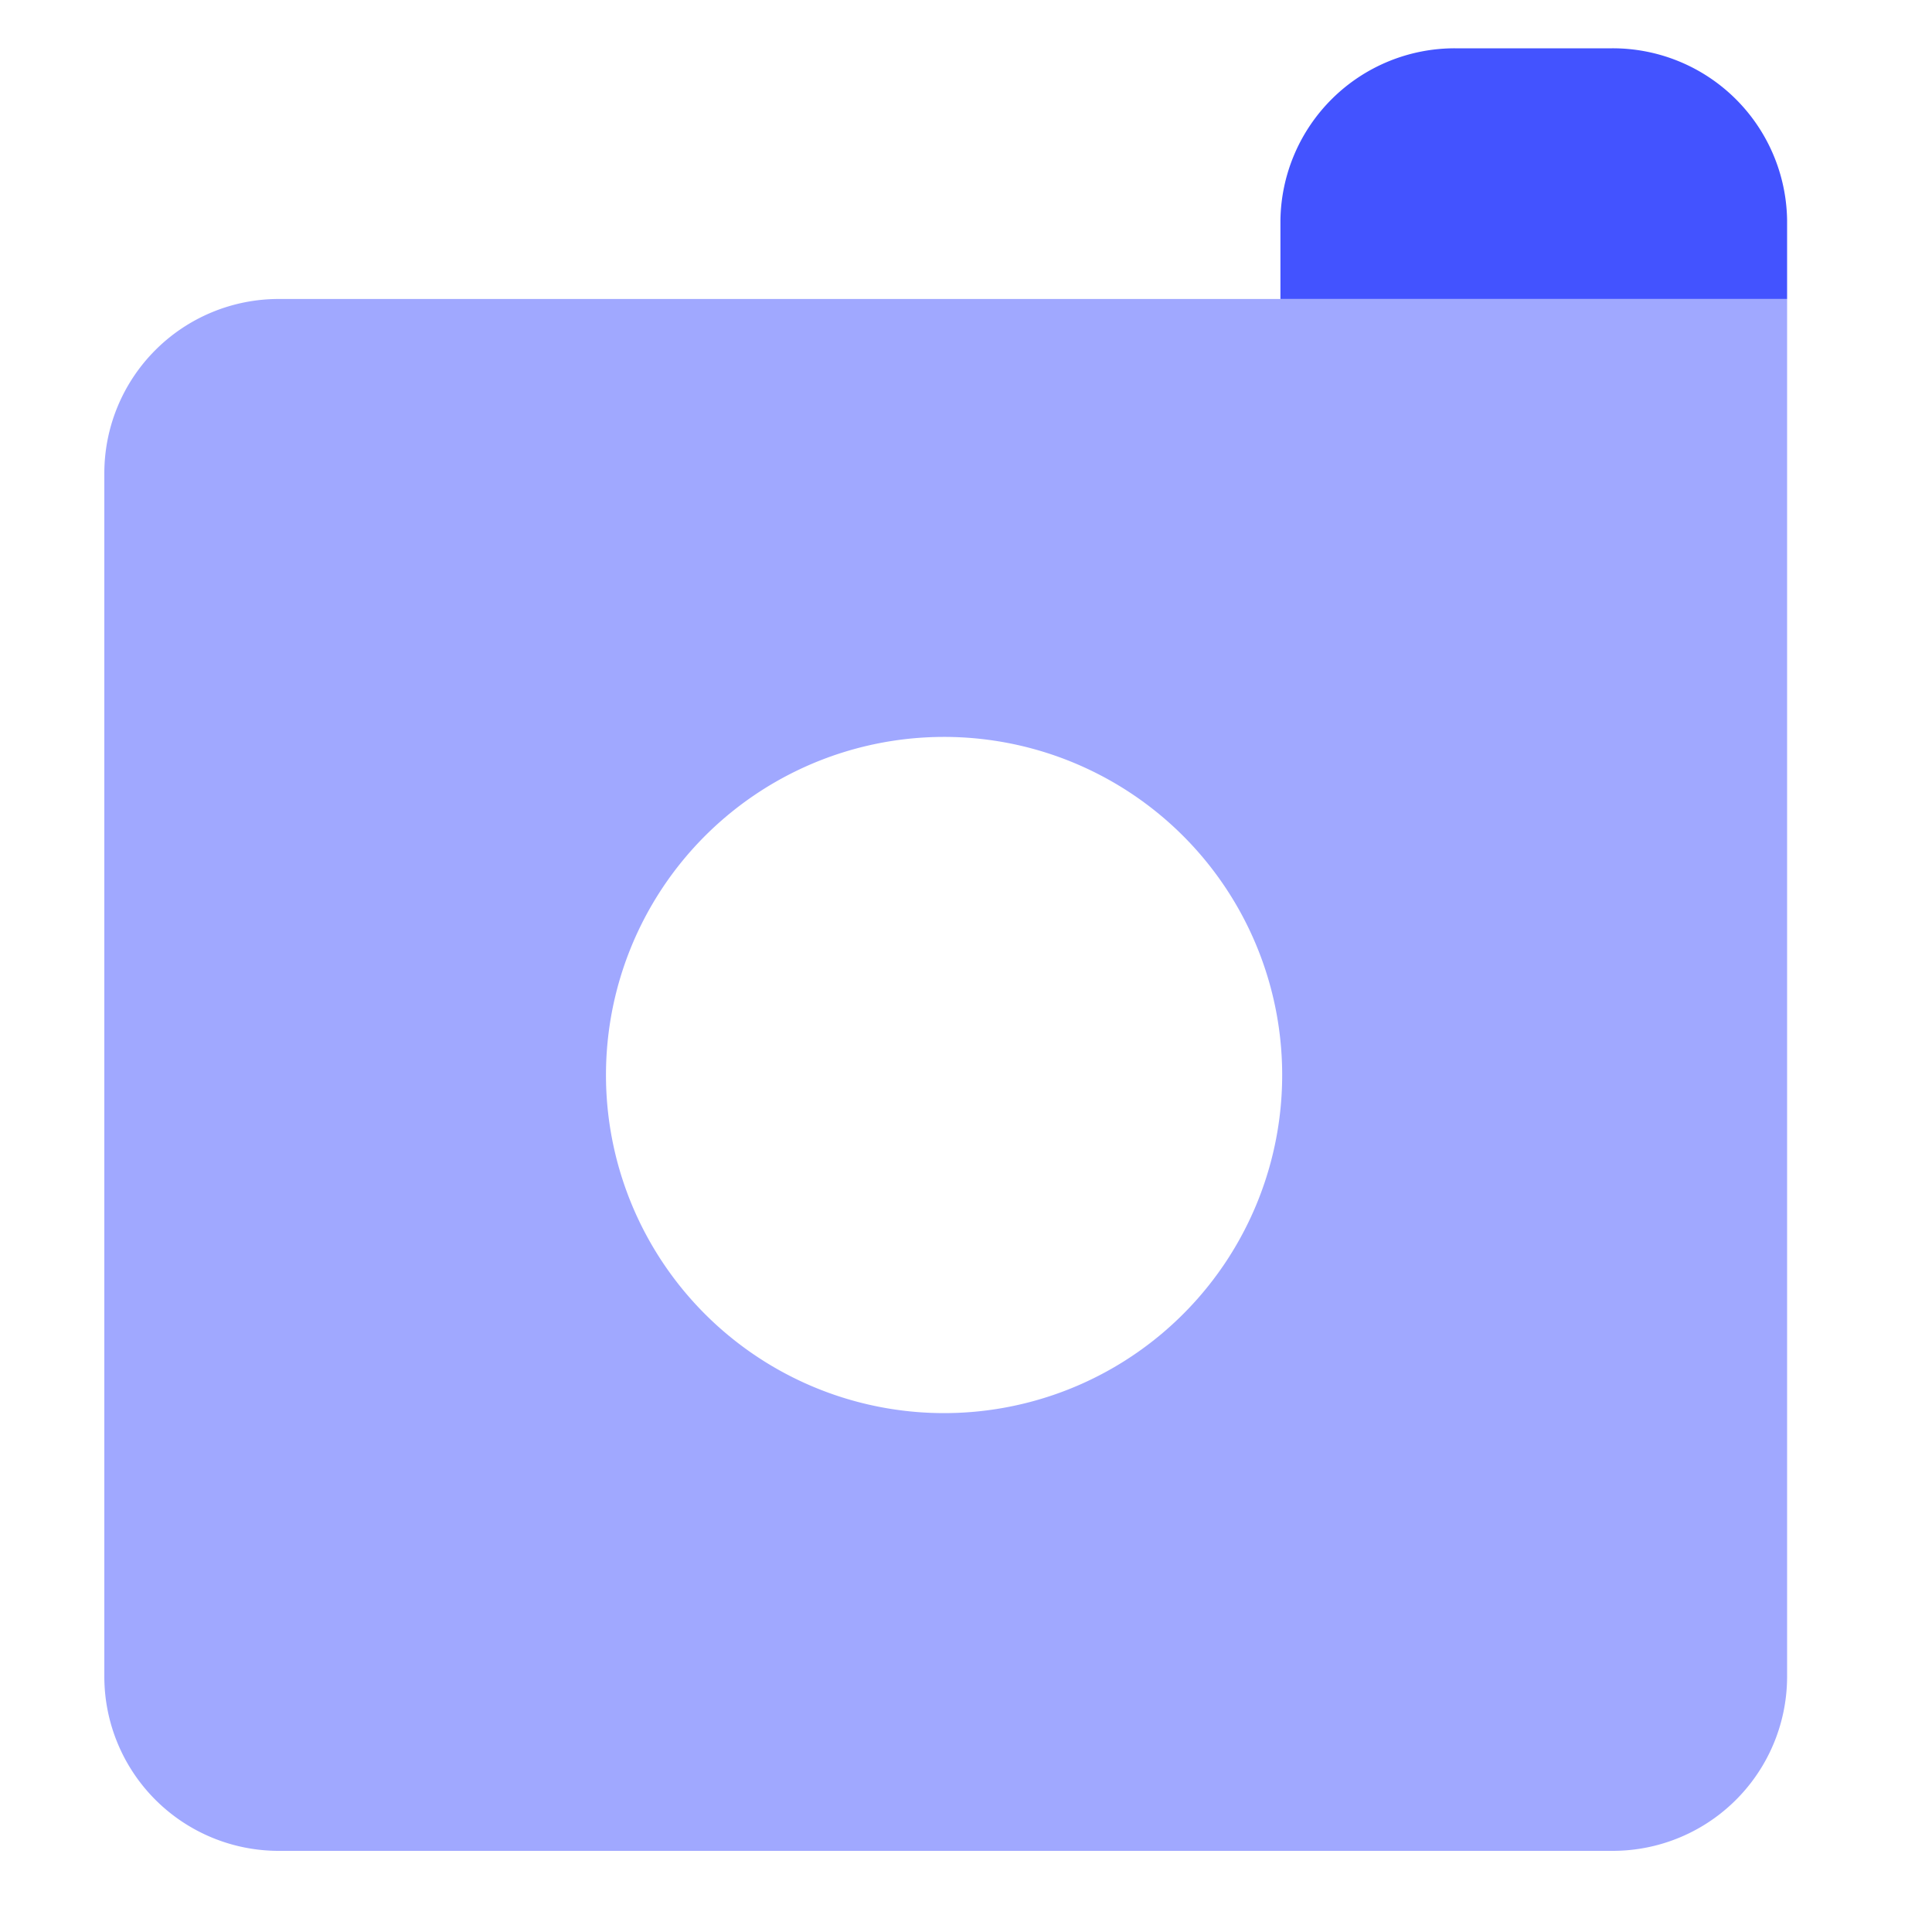
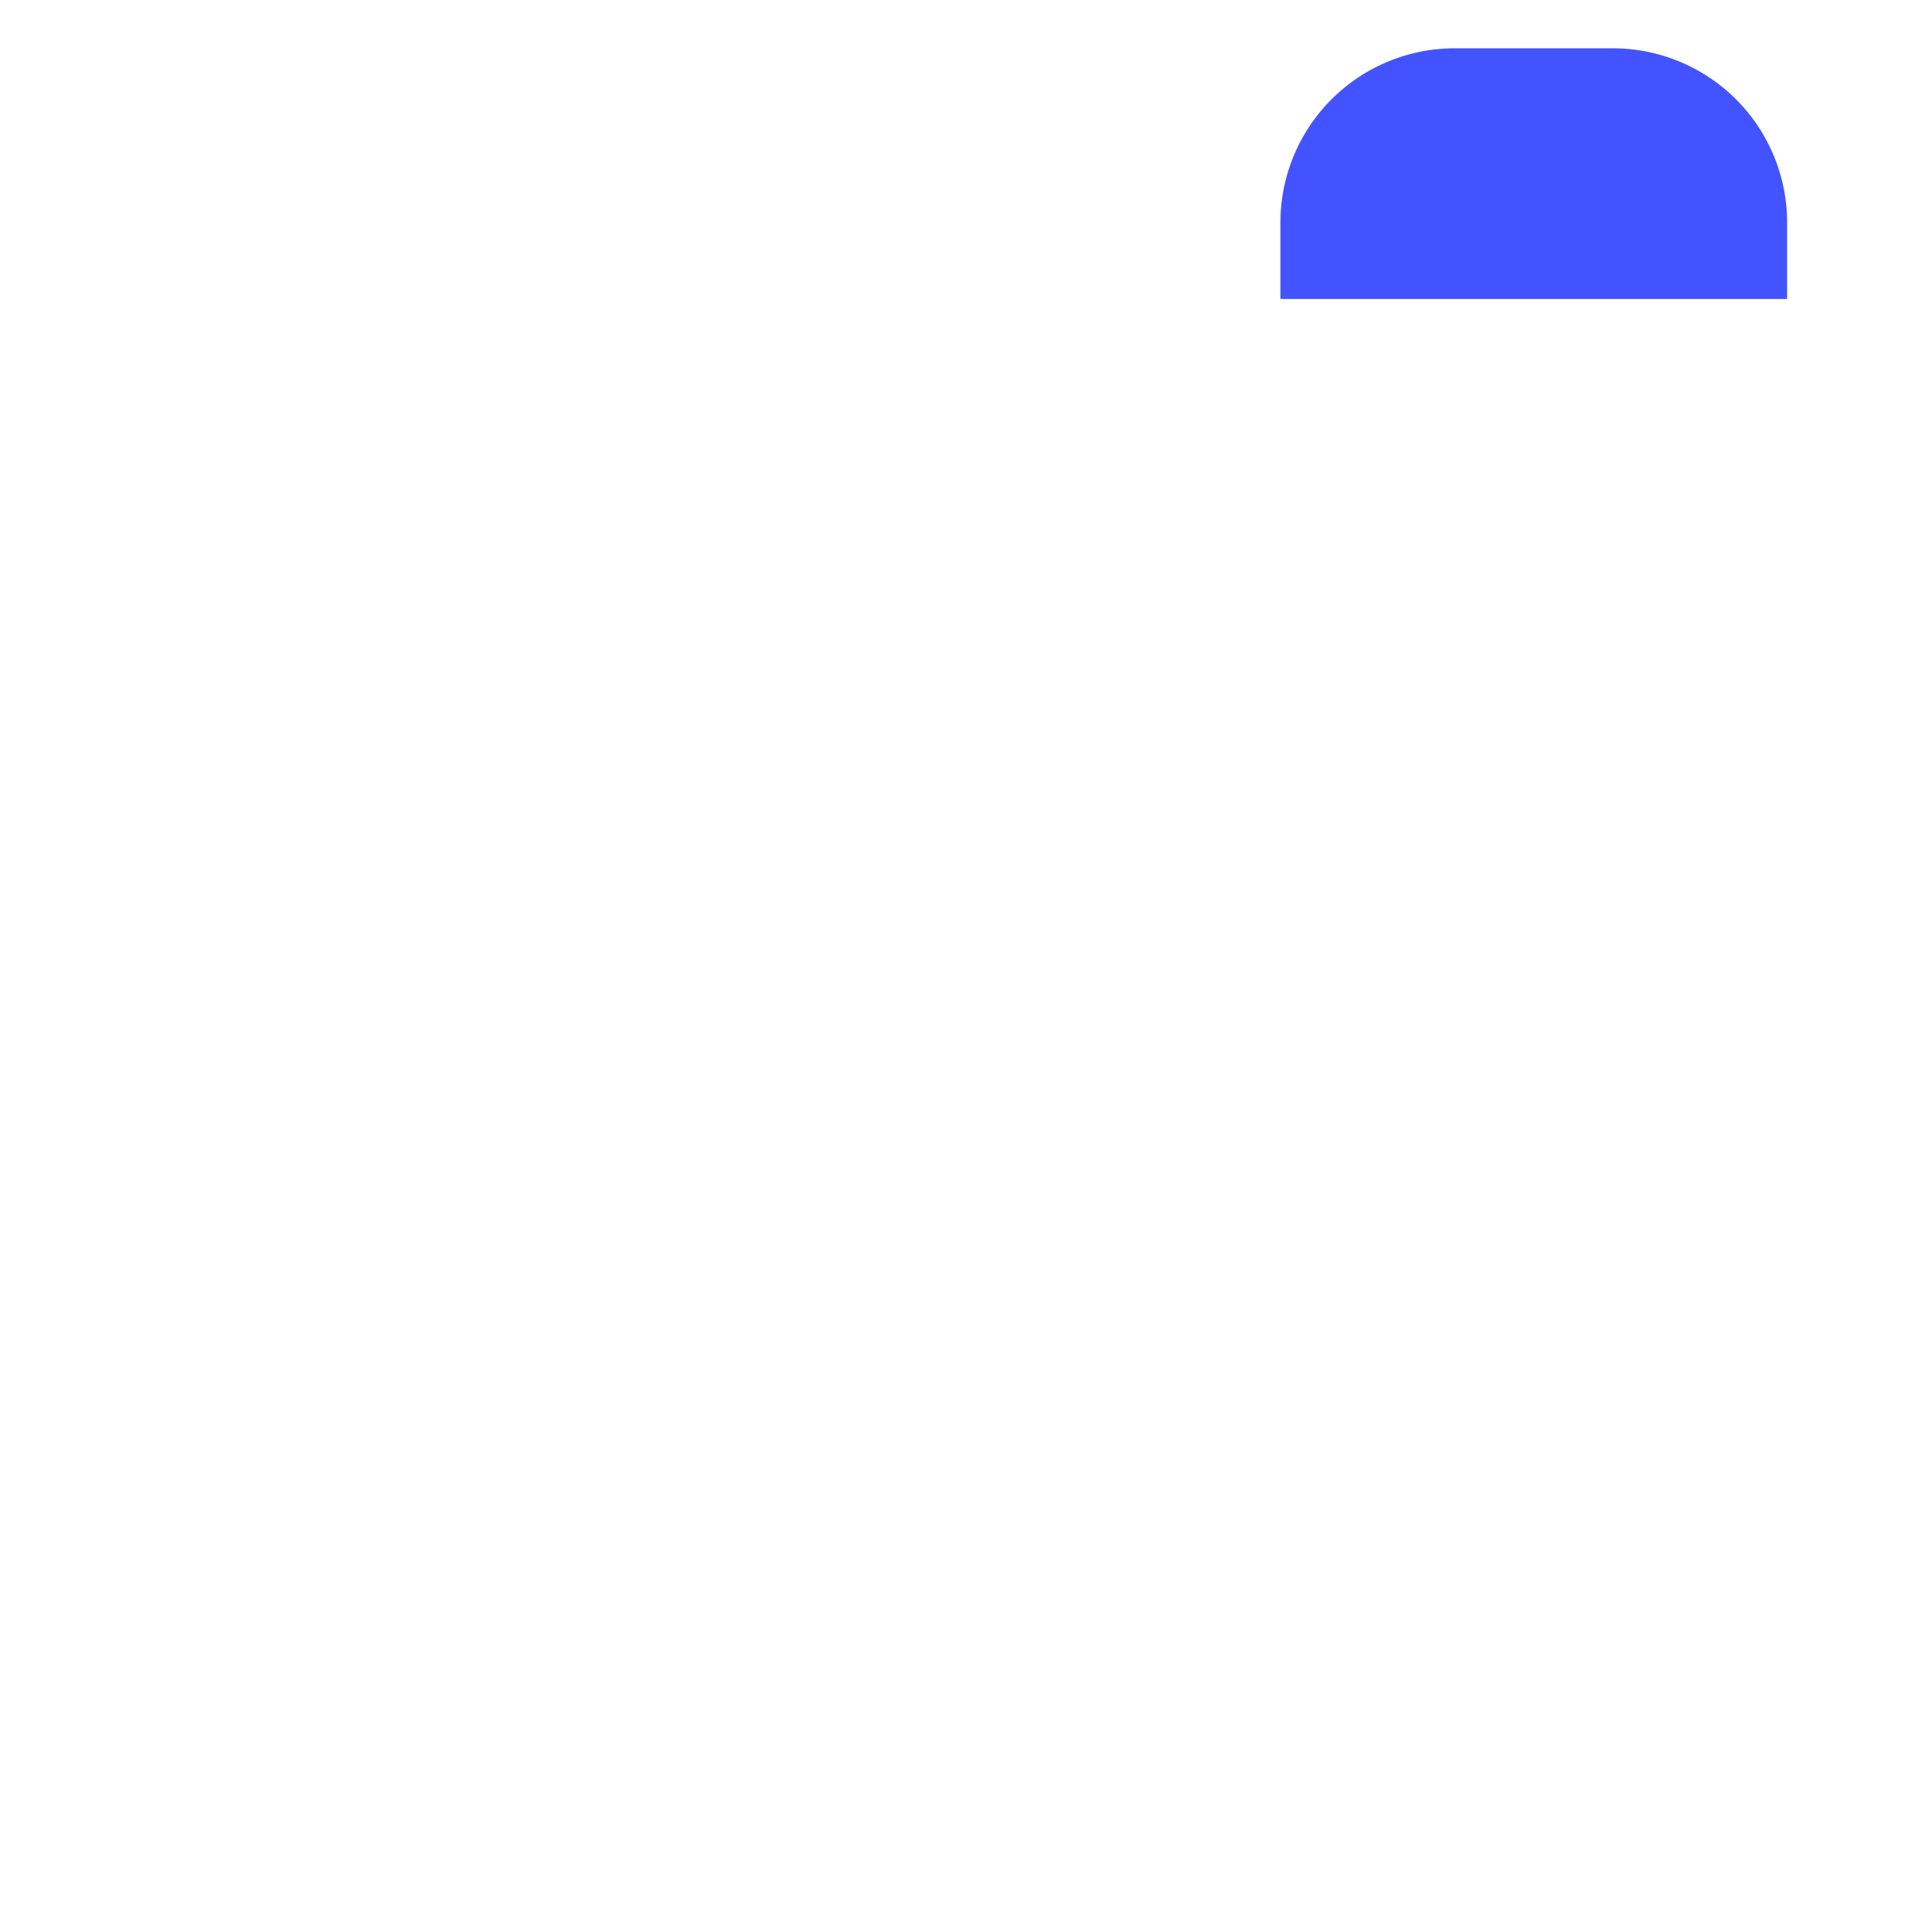
<svg xmlns="http://www.w3.org/2000/svg" viewBox="0 0 40 40">
  <defs>
    <style>.cls-1,.cls-2{fill:#4353ff;}.cls-2{opacity:0.5;}.cls-3{fill:none;}</style>
  </defs>
  <g id="Calque_2" data-name="Calque 2">
    <g id="Calque_1-2" data-name="Calque 1">
      <path class="cls-1" d="M37,6.19H26.51V4.56A3.61,3.61,0,0,1,30.12,1h3.26A3.61,3.61,0,0,1,37,4.56Z" />
-       <path class="cls-2" d="M5.77,6.19A3.61,3.61,0,0,0,2.16,9.8V34.71a3.61,3.61,0,0,0,3.61,3.61H33.38A3.61,3.61,0,0,0,37,34.71V6.19ZM25.41,26.08a7,7,0,1,1-2-9.66A7,7,0,0,1,25.41,26.08Z" />
      <rect class="cls-3" width="40" height="40" />
    </g>
  </g>
</svg>